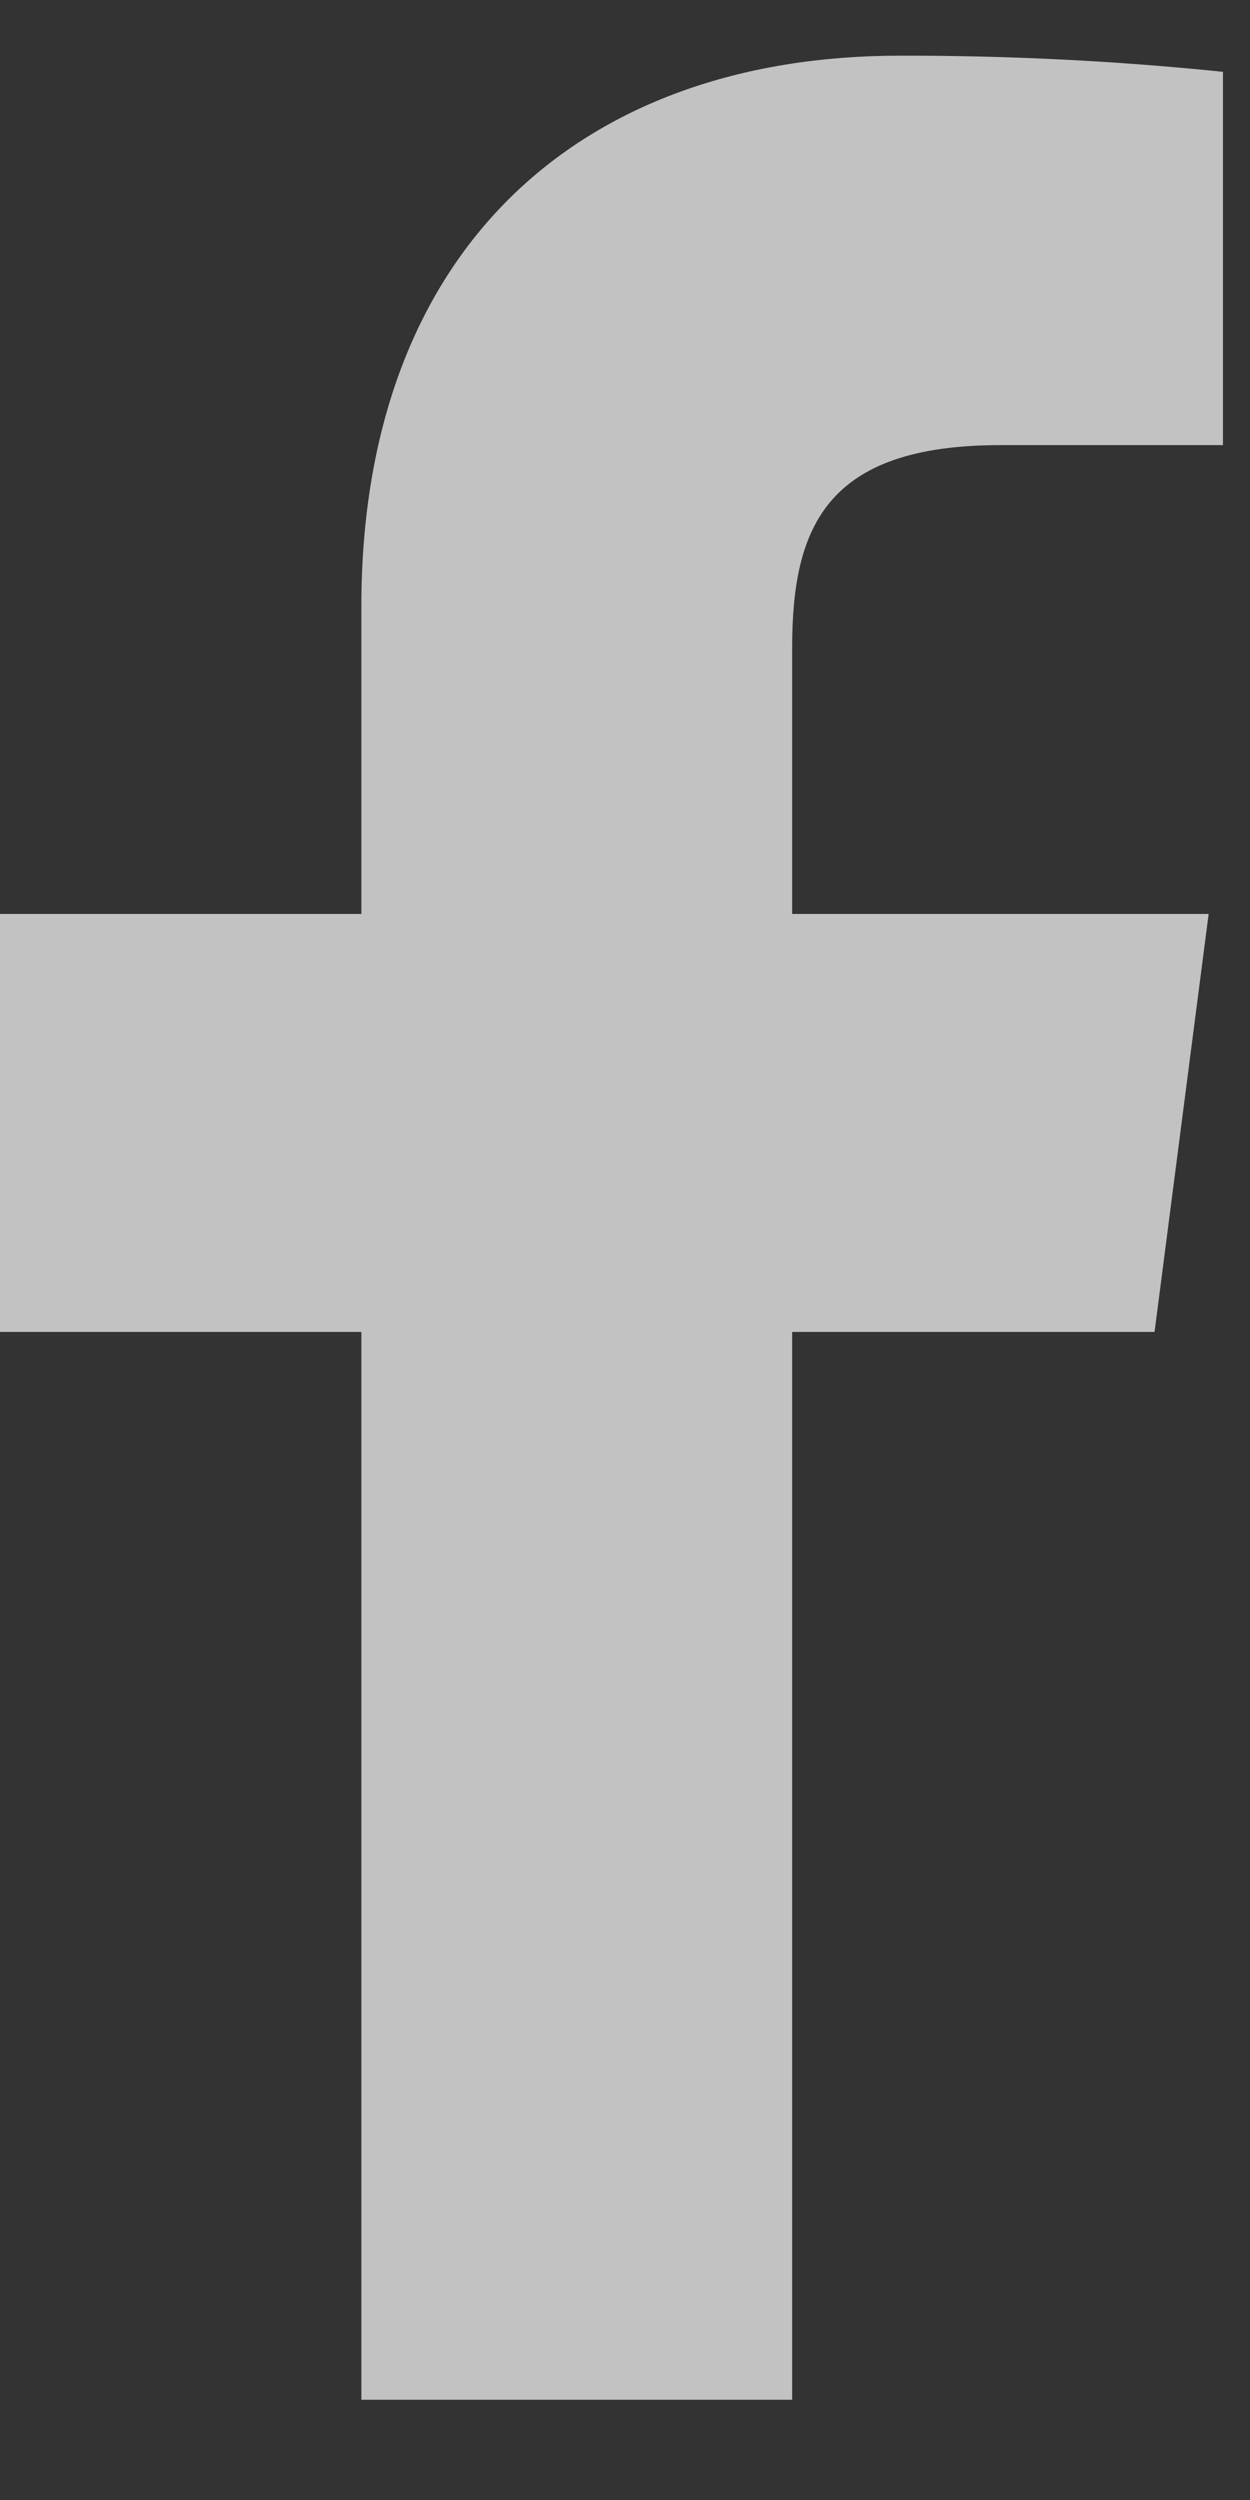
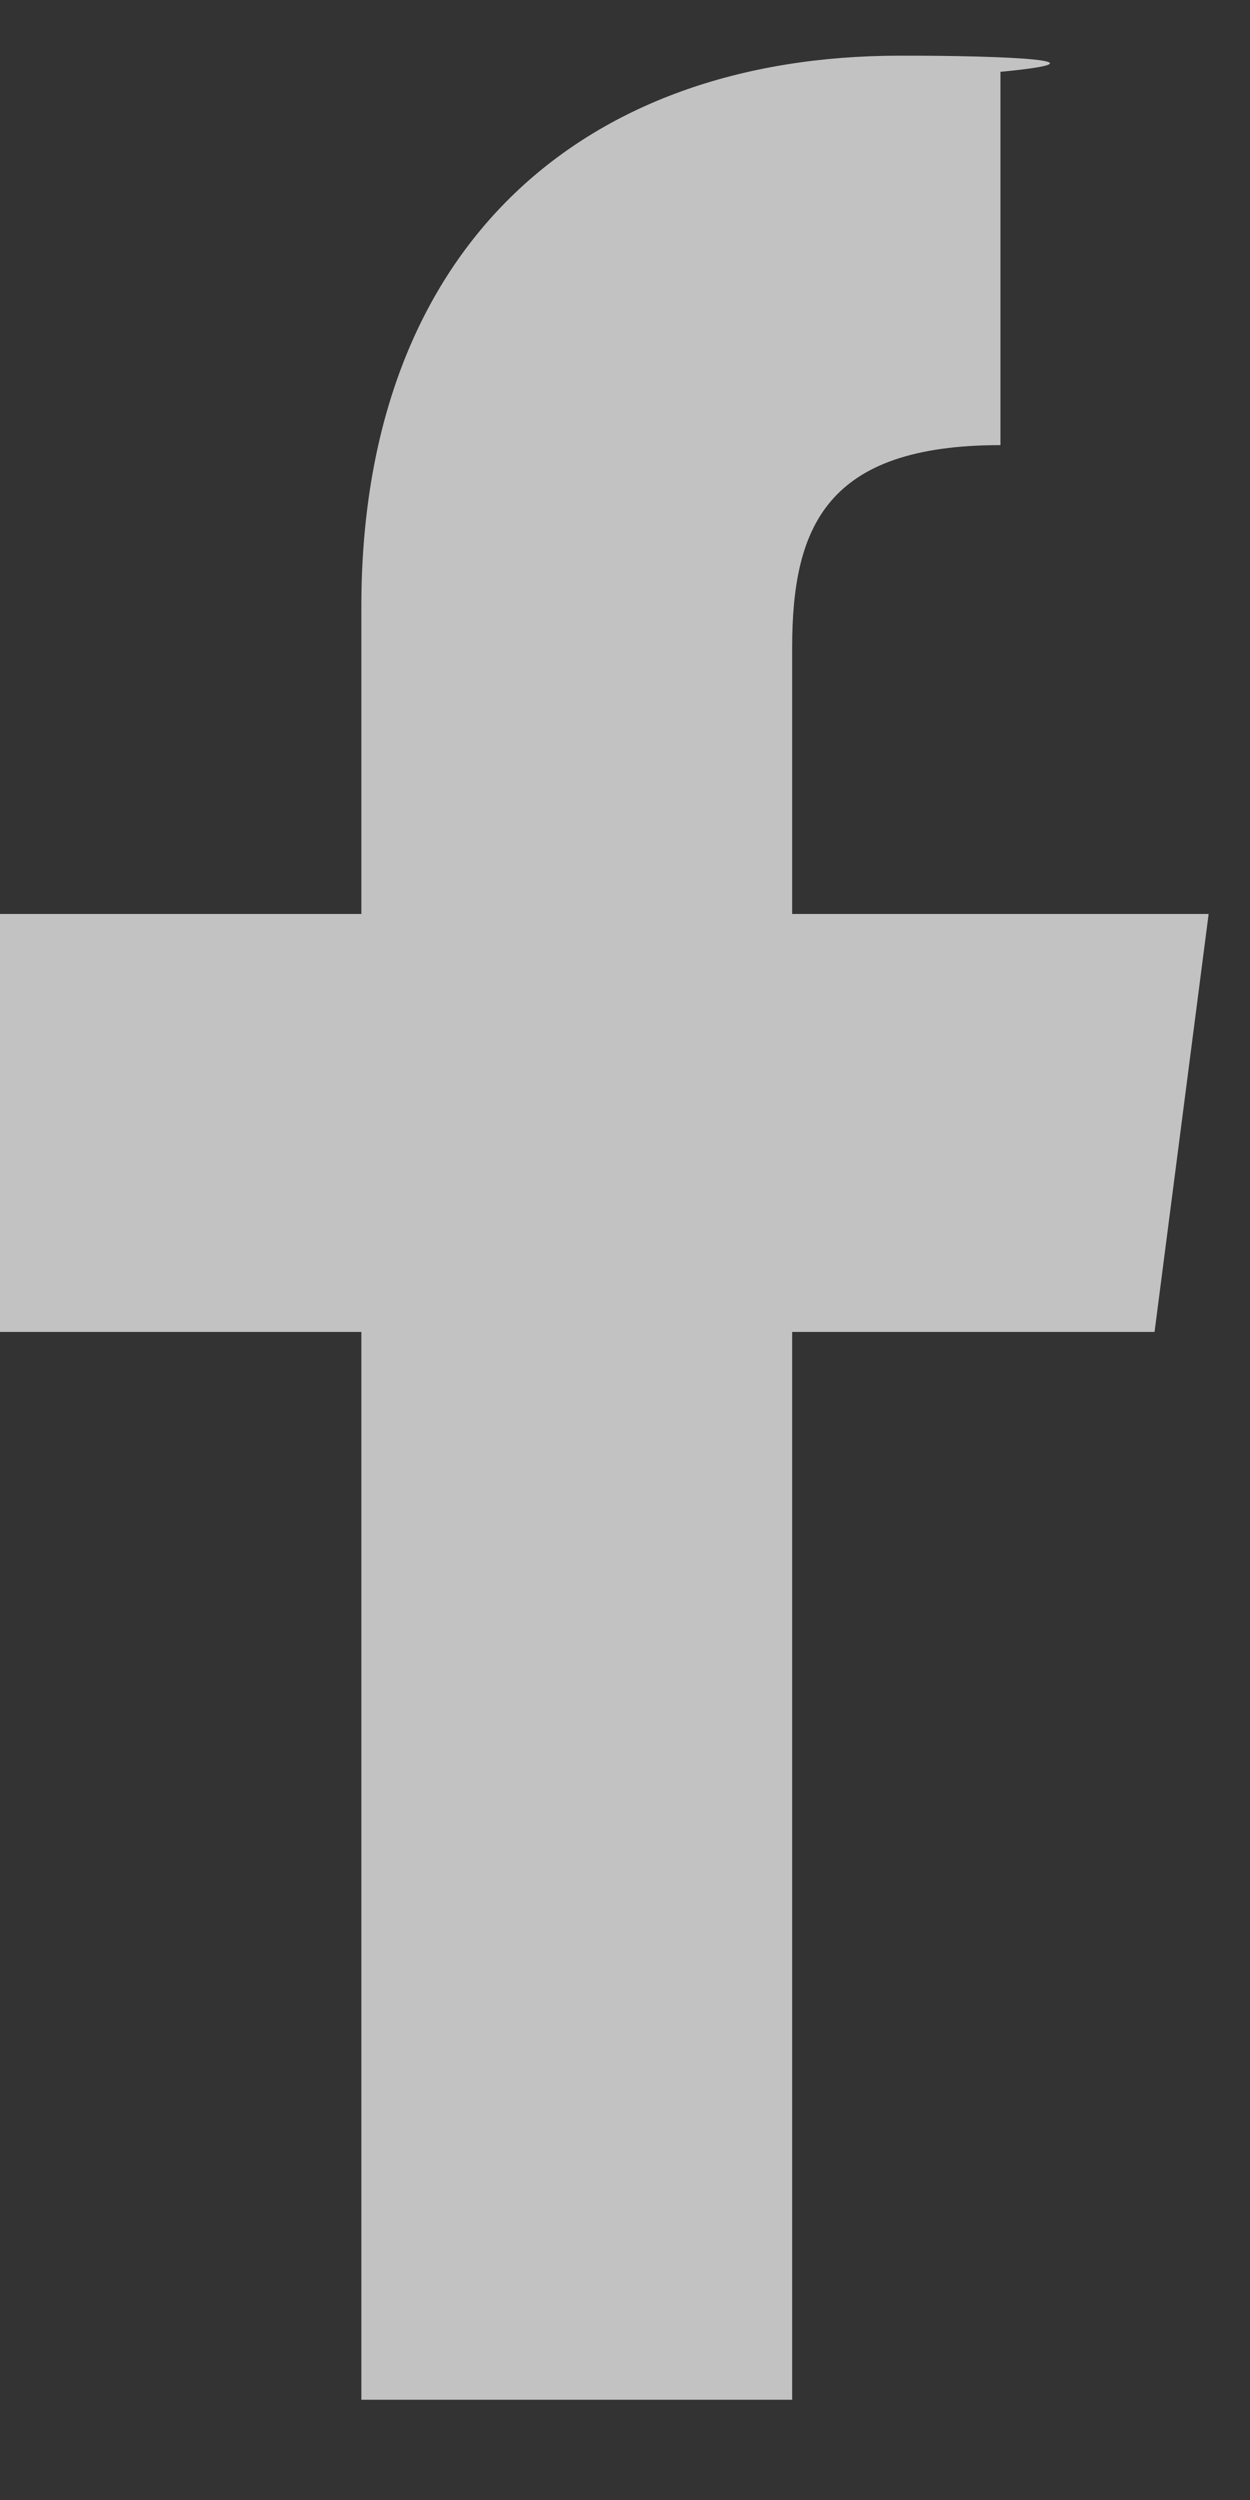
<svg xmlns="http://www.w3.org/2000/svg" width="11" height="22" viewBox="0 0 11 22" fill="none">
  <rect x="0" y="0" width="11" height="22" fill="#333333" stroke="none" />
-   <path d="M6.971 21.118V11.721H10.16L10.636 8.043H6.971V5.701C6.971 4.637 7.27 3.917 8.804 3.917H10.762V0.632C9.818 0.535 8.869 0.488 7.919 0.49C5.101 0.49 3.18 2.199 3.18 5.337V8.043H0V11.721H3.18V21.118H6.971Z" fill="white" fill-opacity="0.7" />
+   <path d="M6.971 21.118V11.721H10.16L10.636 8.043H6.971V5.701C6.971 4.637 7.27 3.917 8.804 3.917V0.632C9.818 0.535 8.869 0.488 7.919 0.49C5.101 0.49 3.18 2.199 3.18 5.337V8.043H0V11.721H3.18V21.118H6.971Z" fill="white" fill-opacity="0.7" />
</svg>